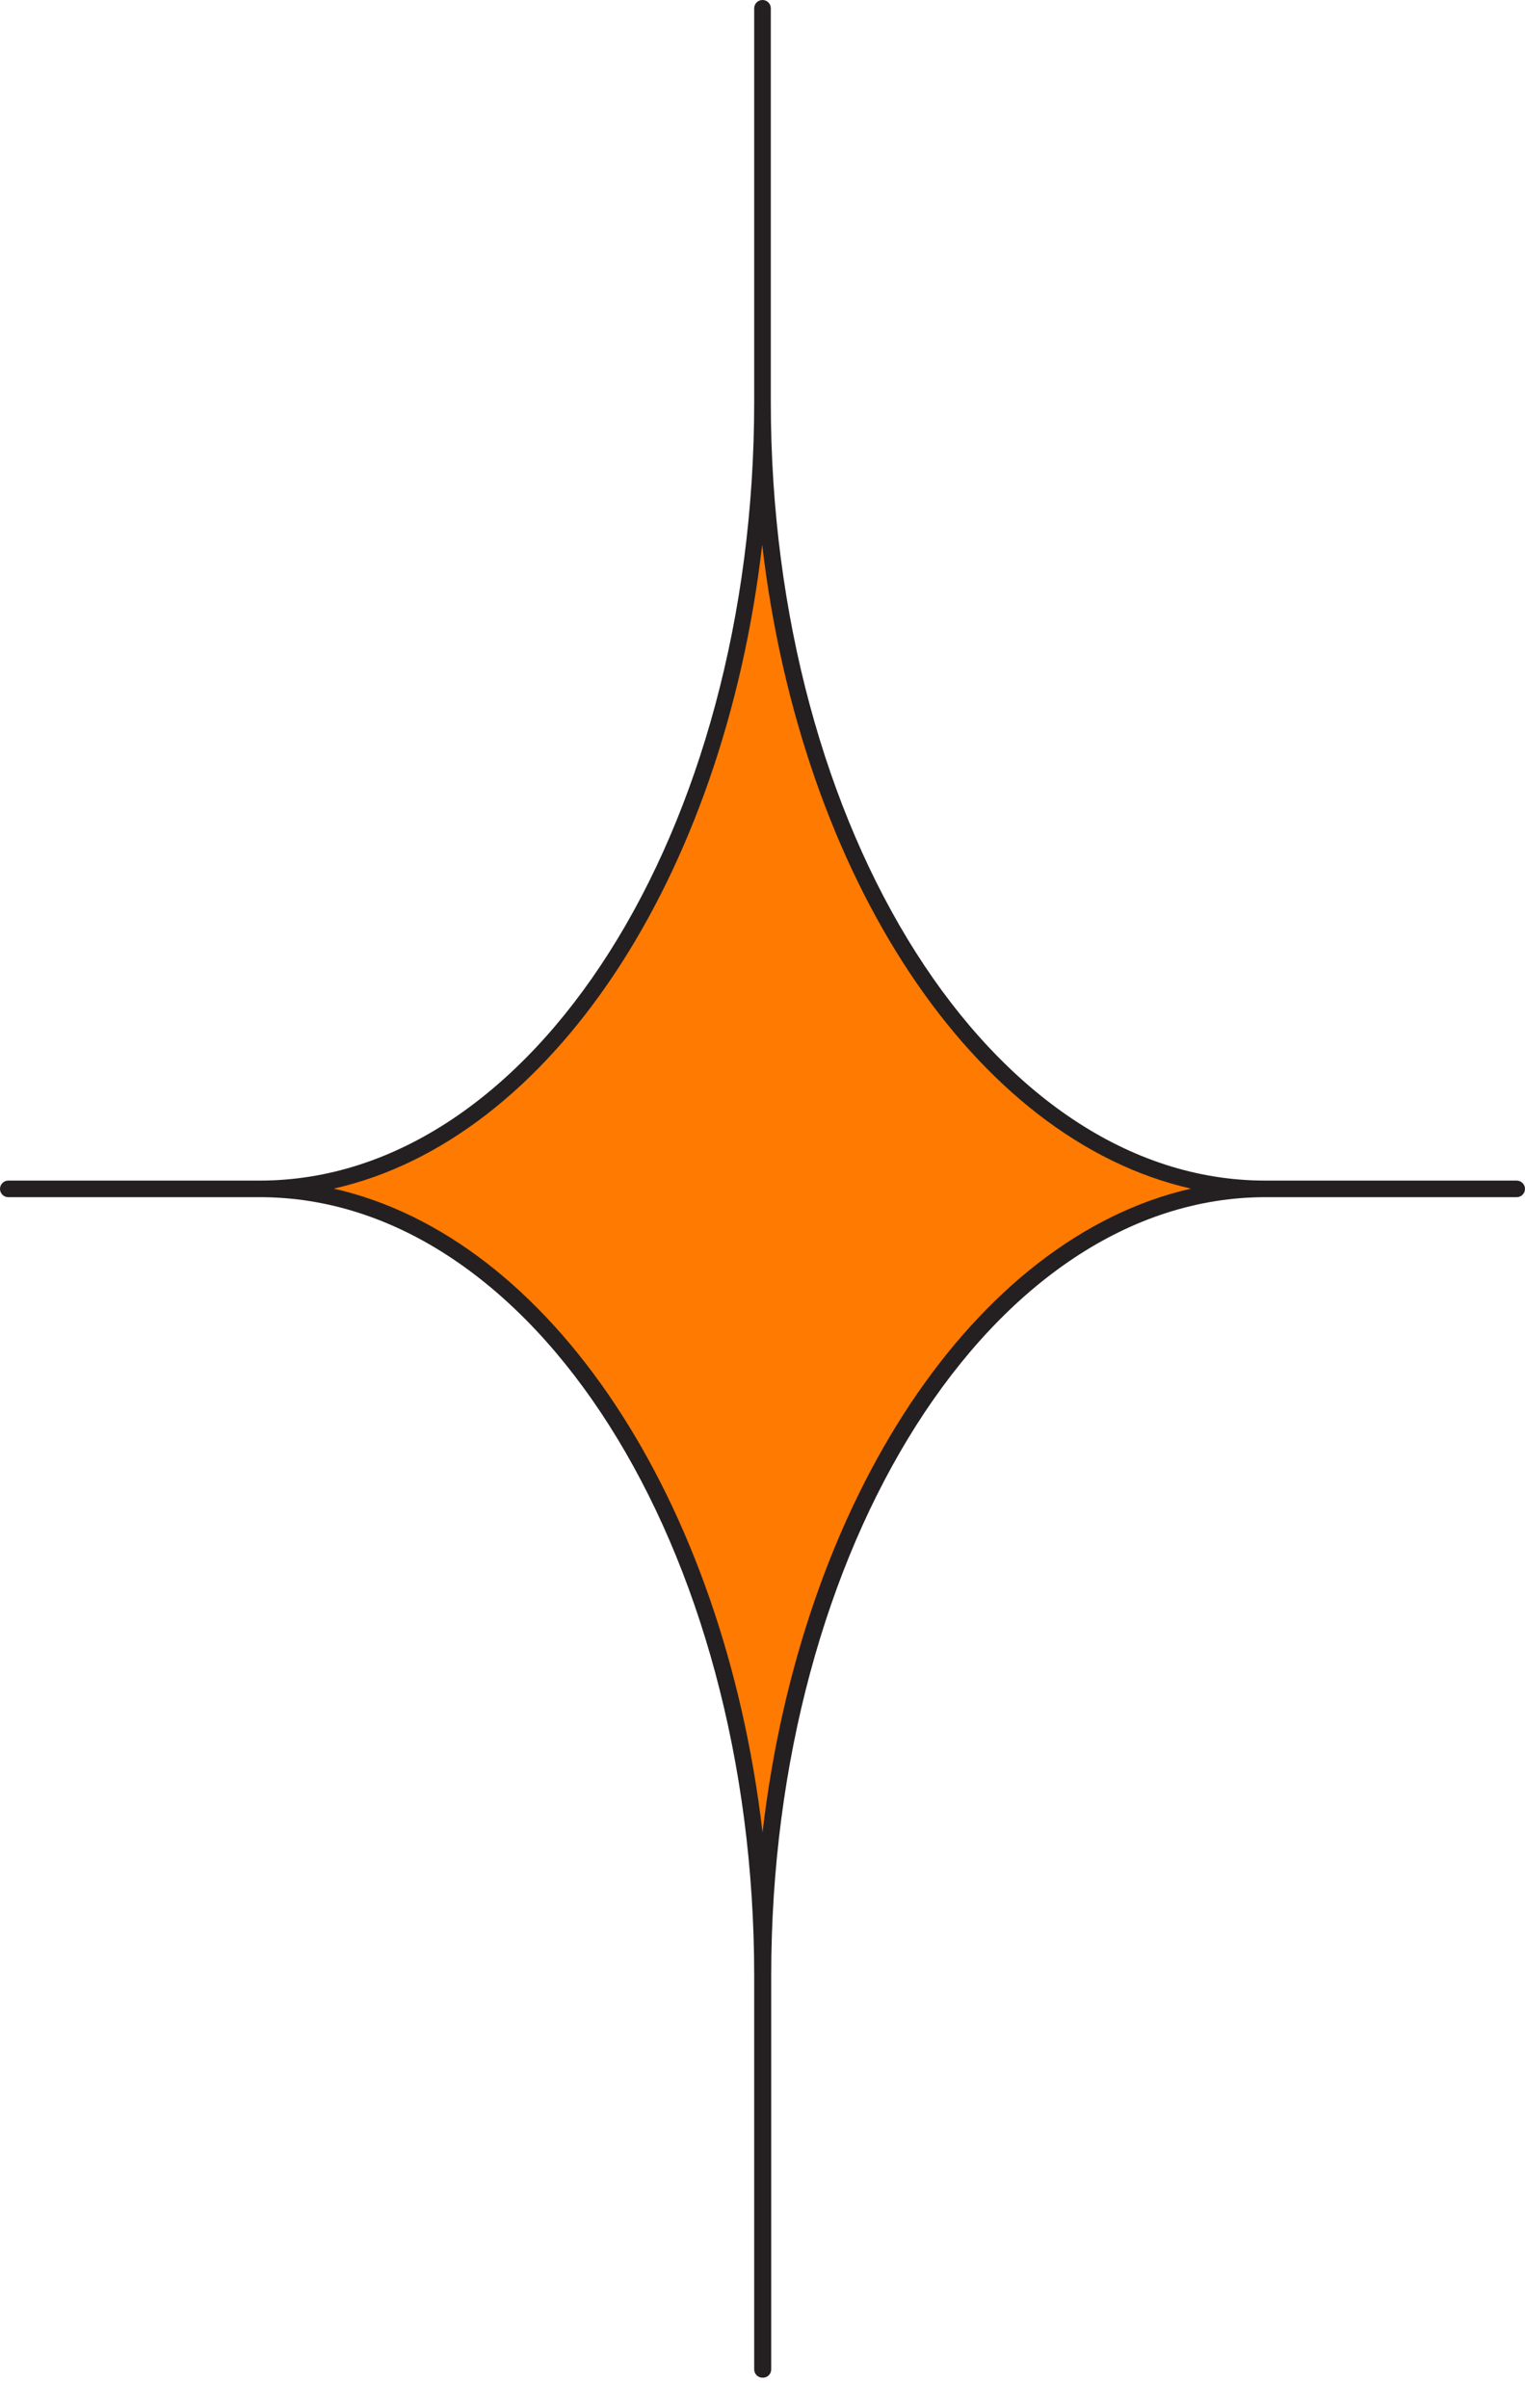
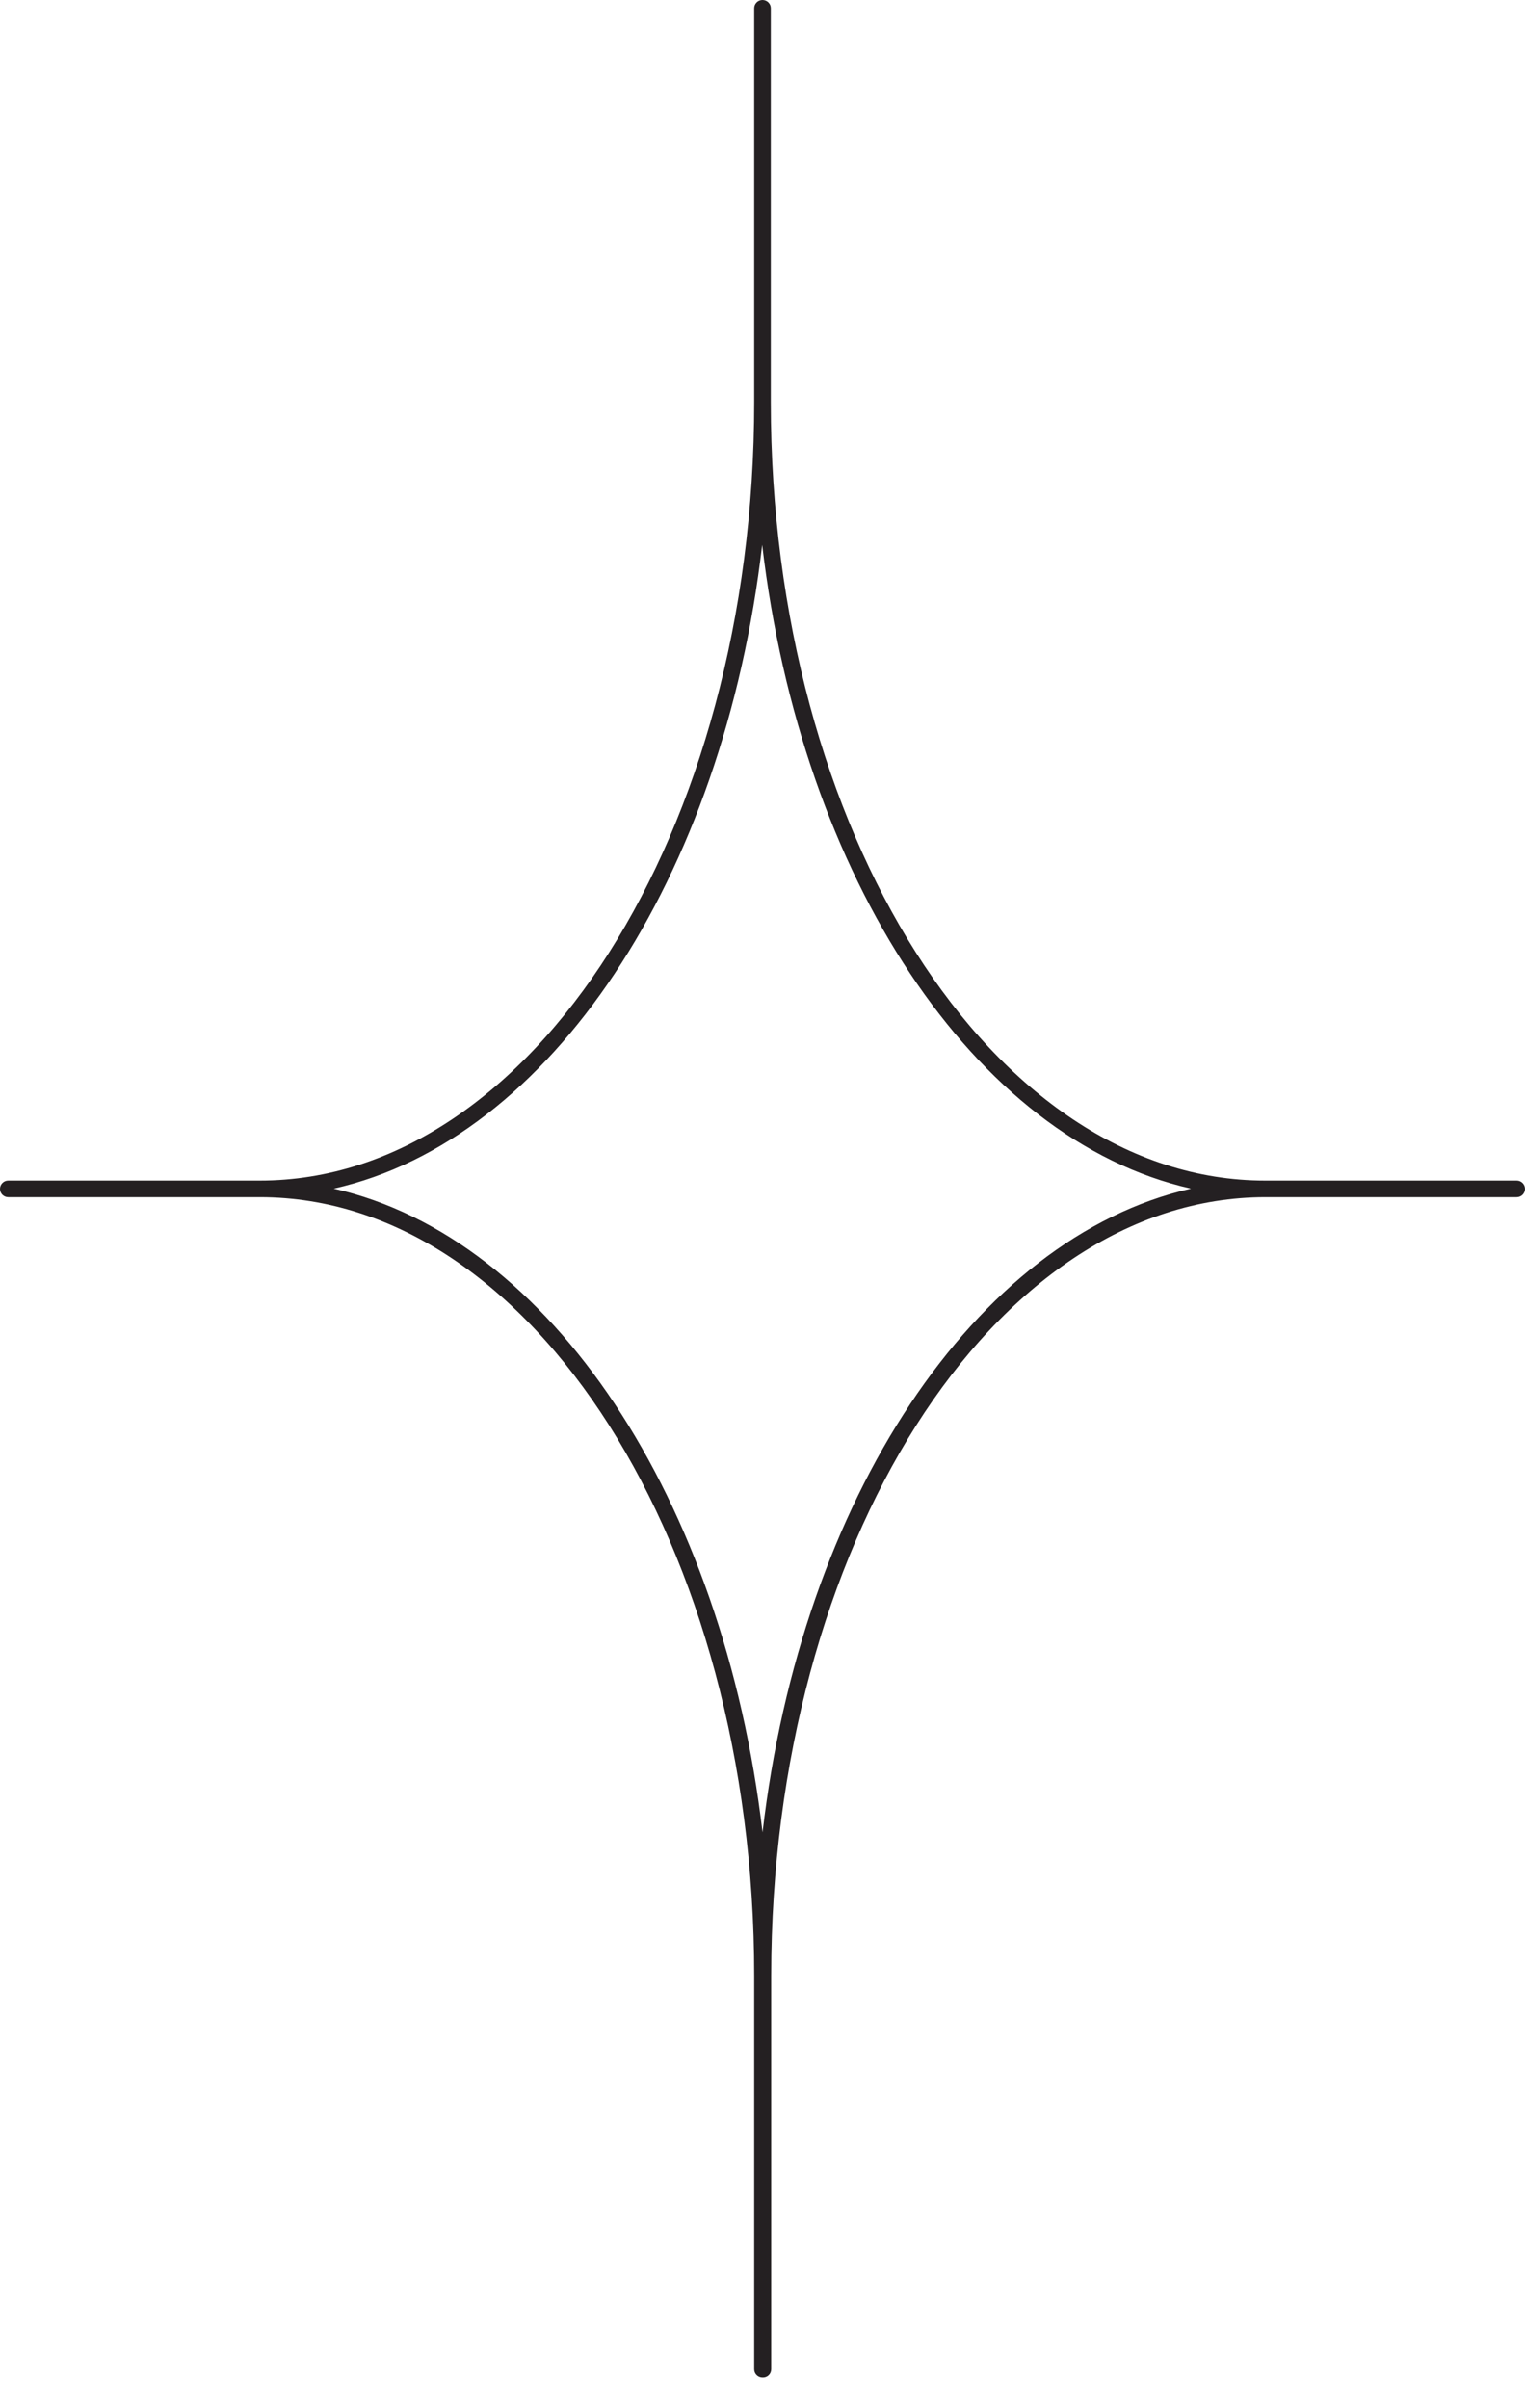
<svg xmlns="http://www.w3.org/2000/svg" width="38" height="60" viewBox="0 0 38 60" fill="none">
-   <path fill-rule="evenodd" clip-rule="evenodd" d="M18.999 0.206V10.015C18.999 20.843 24.608 29.62 31.525 29.62C24.608 29.62 18.999 38.396 18.999 49.224C18.999 38.396 13.39 29.62 6.474 29.62C13.39 29.62 18.999 20.843 18.999 10.015V0.206Z" fill="#FF7A00" />
  <path fill-rule="evenodd" clip-rule="evenodd" d="M19 59.239C18.886 59.239 18.793 59.147 18.793 59.033V49.224C18.793 38.527 13.267 29.827 6.474 29.827H0.207C0.092 29.827 0 29.735 0 29.621C0 29.507 0.092 29.414 0.207 29.414H6.474C13.267 29.414 18.793 20.713 18.793 10.015V0.207C18.793 0.092 18.886 0 19 0C19.114 0 19.207 0.092 19.207 0.207V10.015C19.207 20.713 24.733 29.414 31.526 29.414H37.793C37.907 29.414 38 29.507 38 29.621C38 29.735 37.907 29.827 37.793 29.827H31.536C24.743 29.827 19.217 38.527 19.217 49.224V59.033C19.217 59.09 19.194 59.144 19.153 59.183C19.112 59.222 19.057 59.242 19 59.239ZM8.316 29.614C13.716 30.835 18.026 37.349 19.001 45.652C19.968 37.355 24.285 30.841 29.677 29.614C24.277 28.391 19.968 21.878 18.992 13.575C18.028 21.884 13.716 28.398 8.316 29.614Z" fill="#242022" />
</svg>